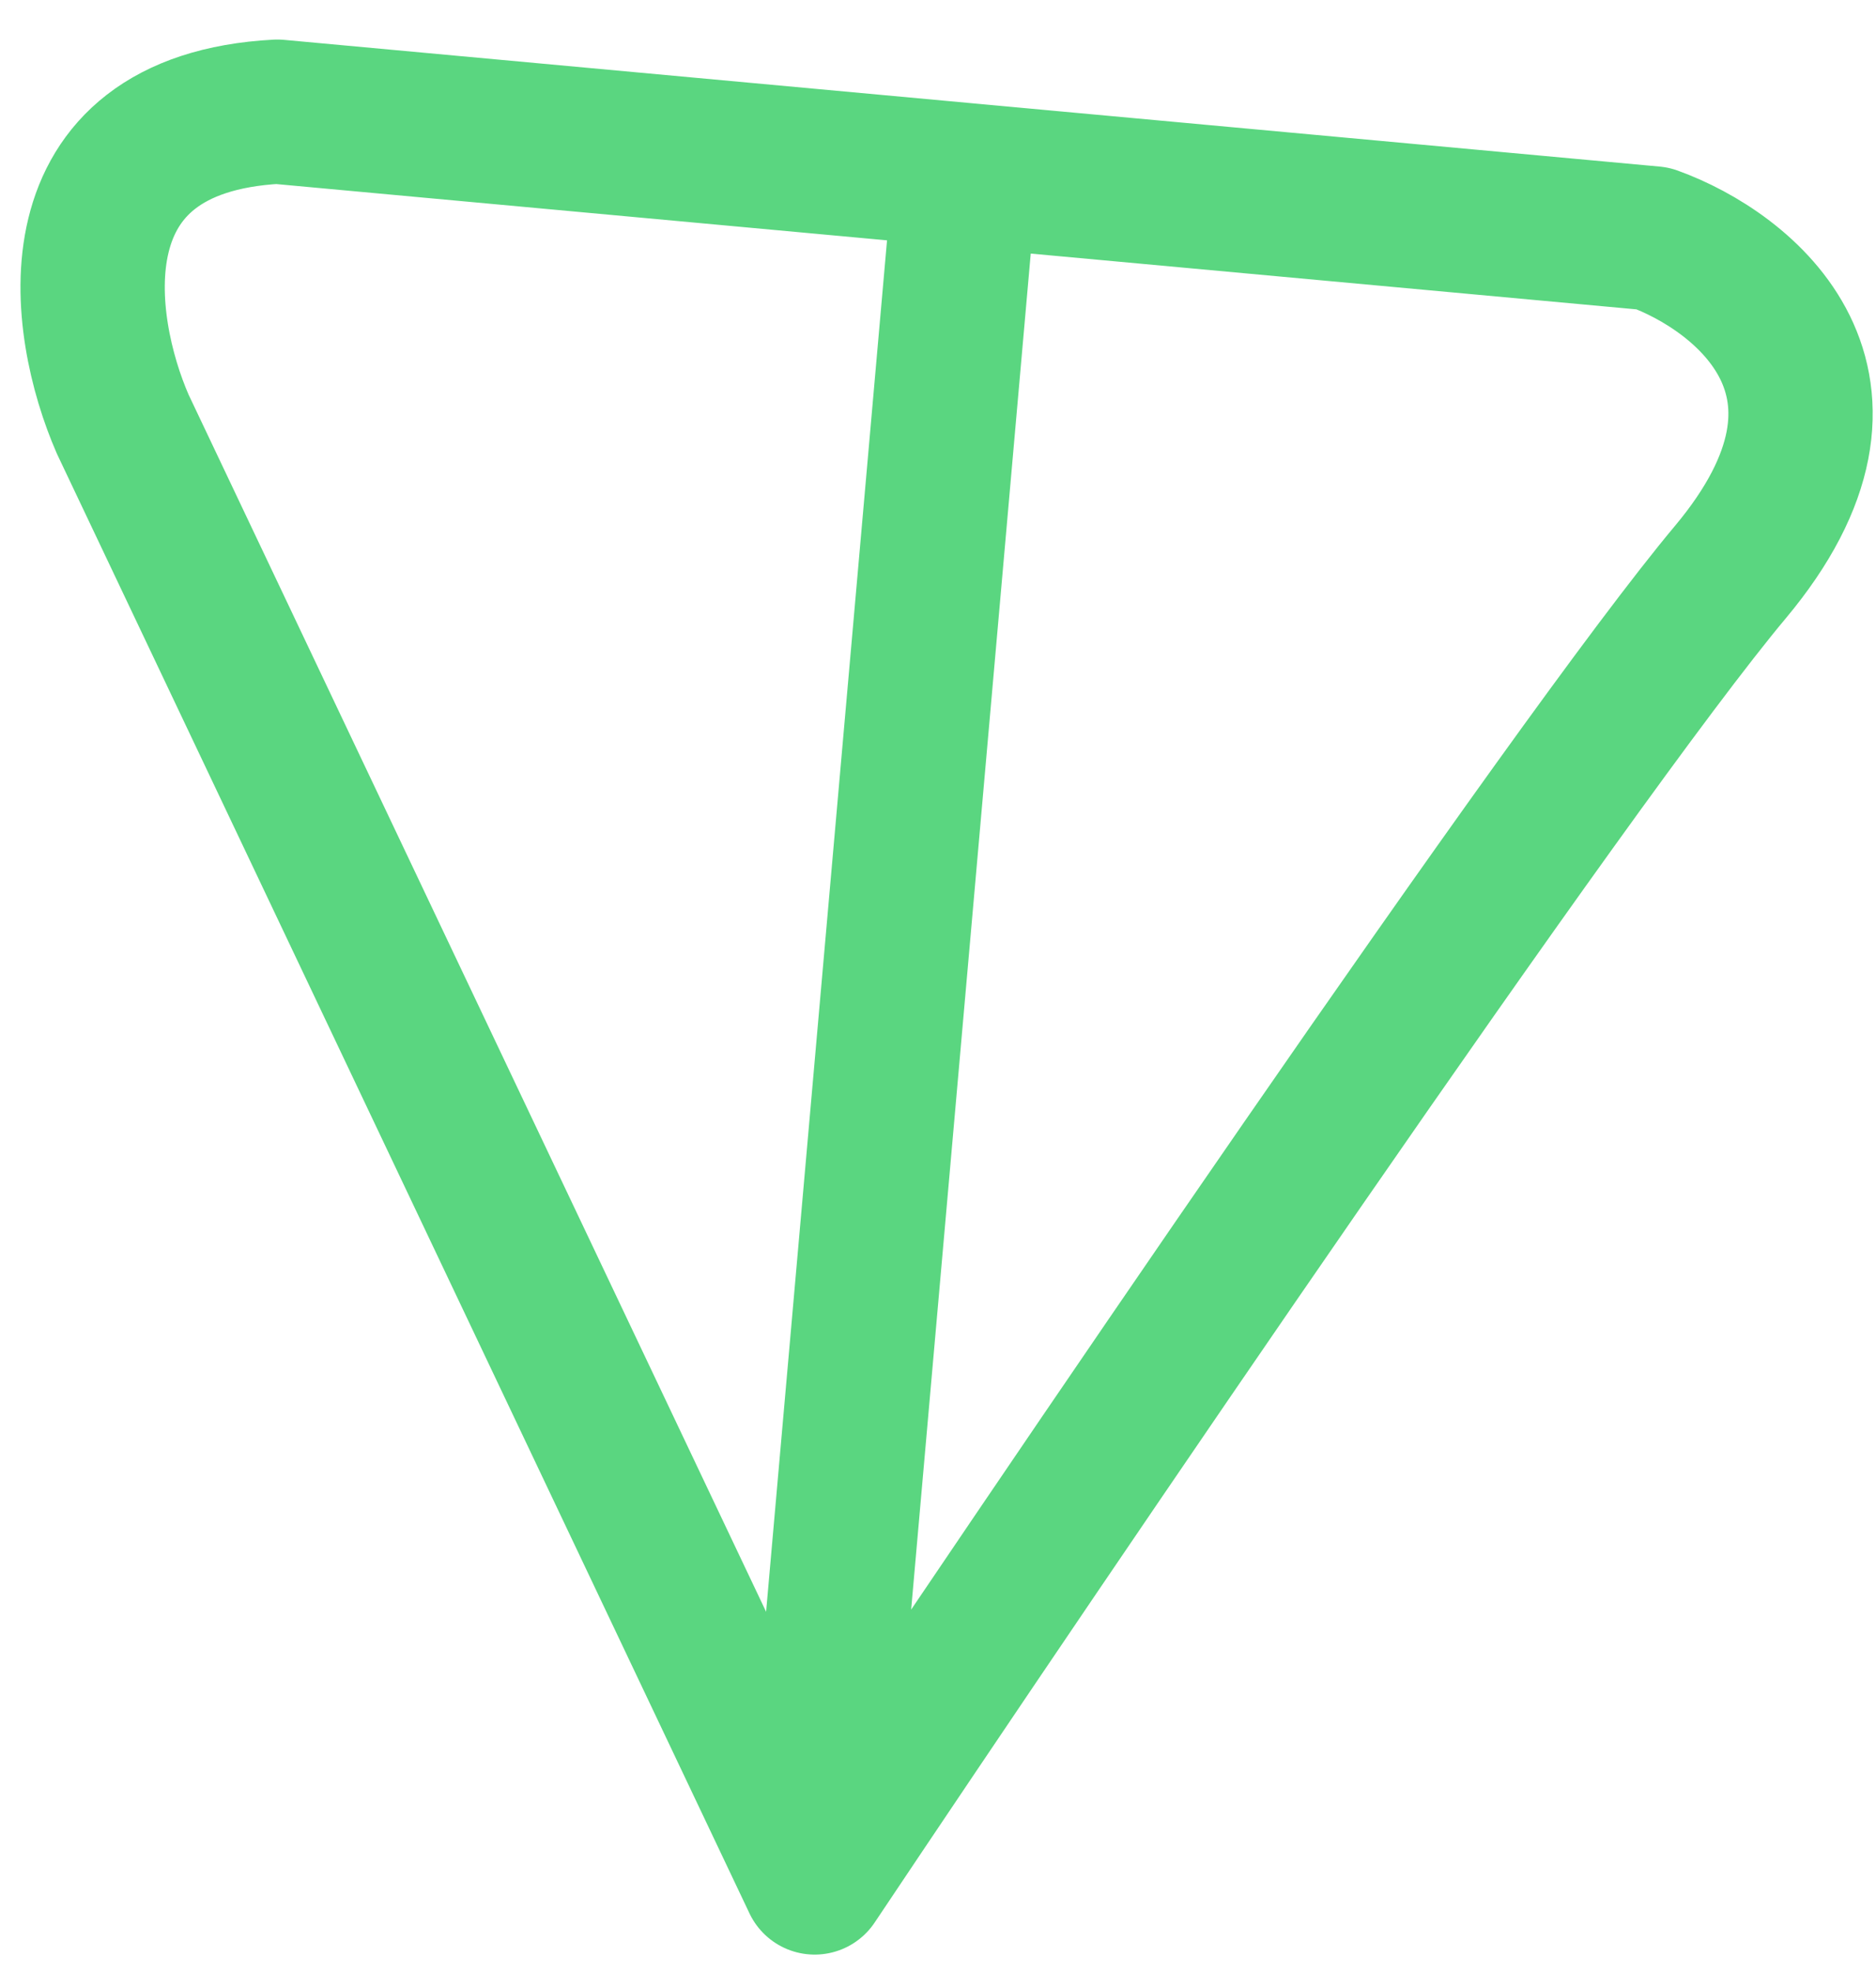
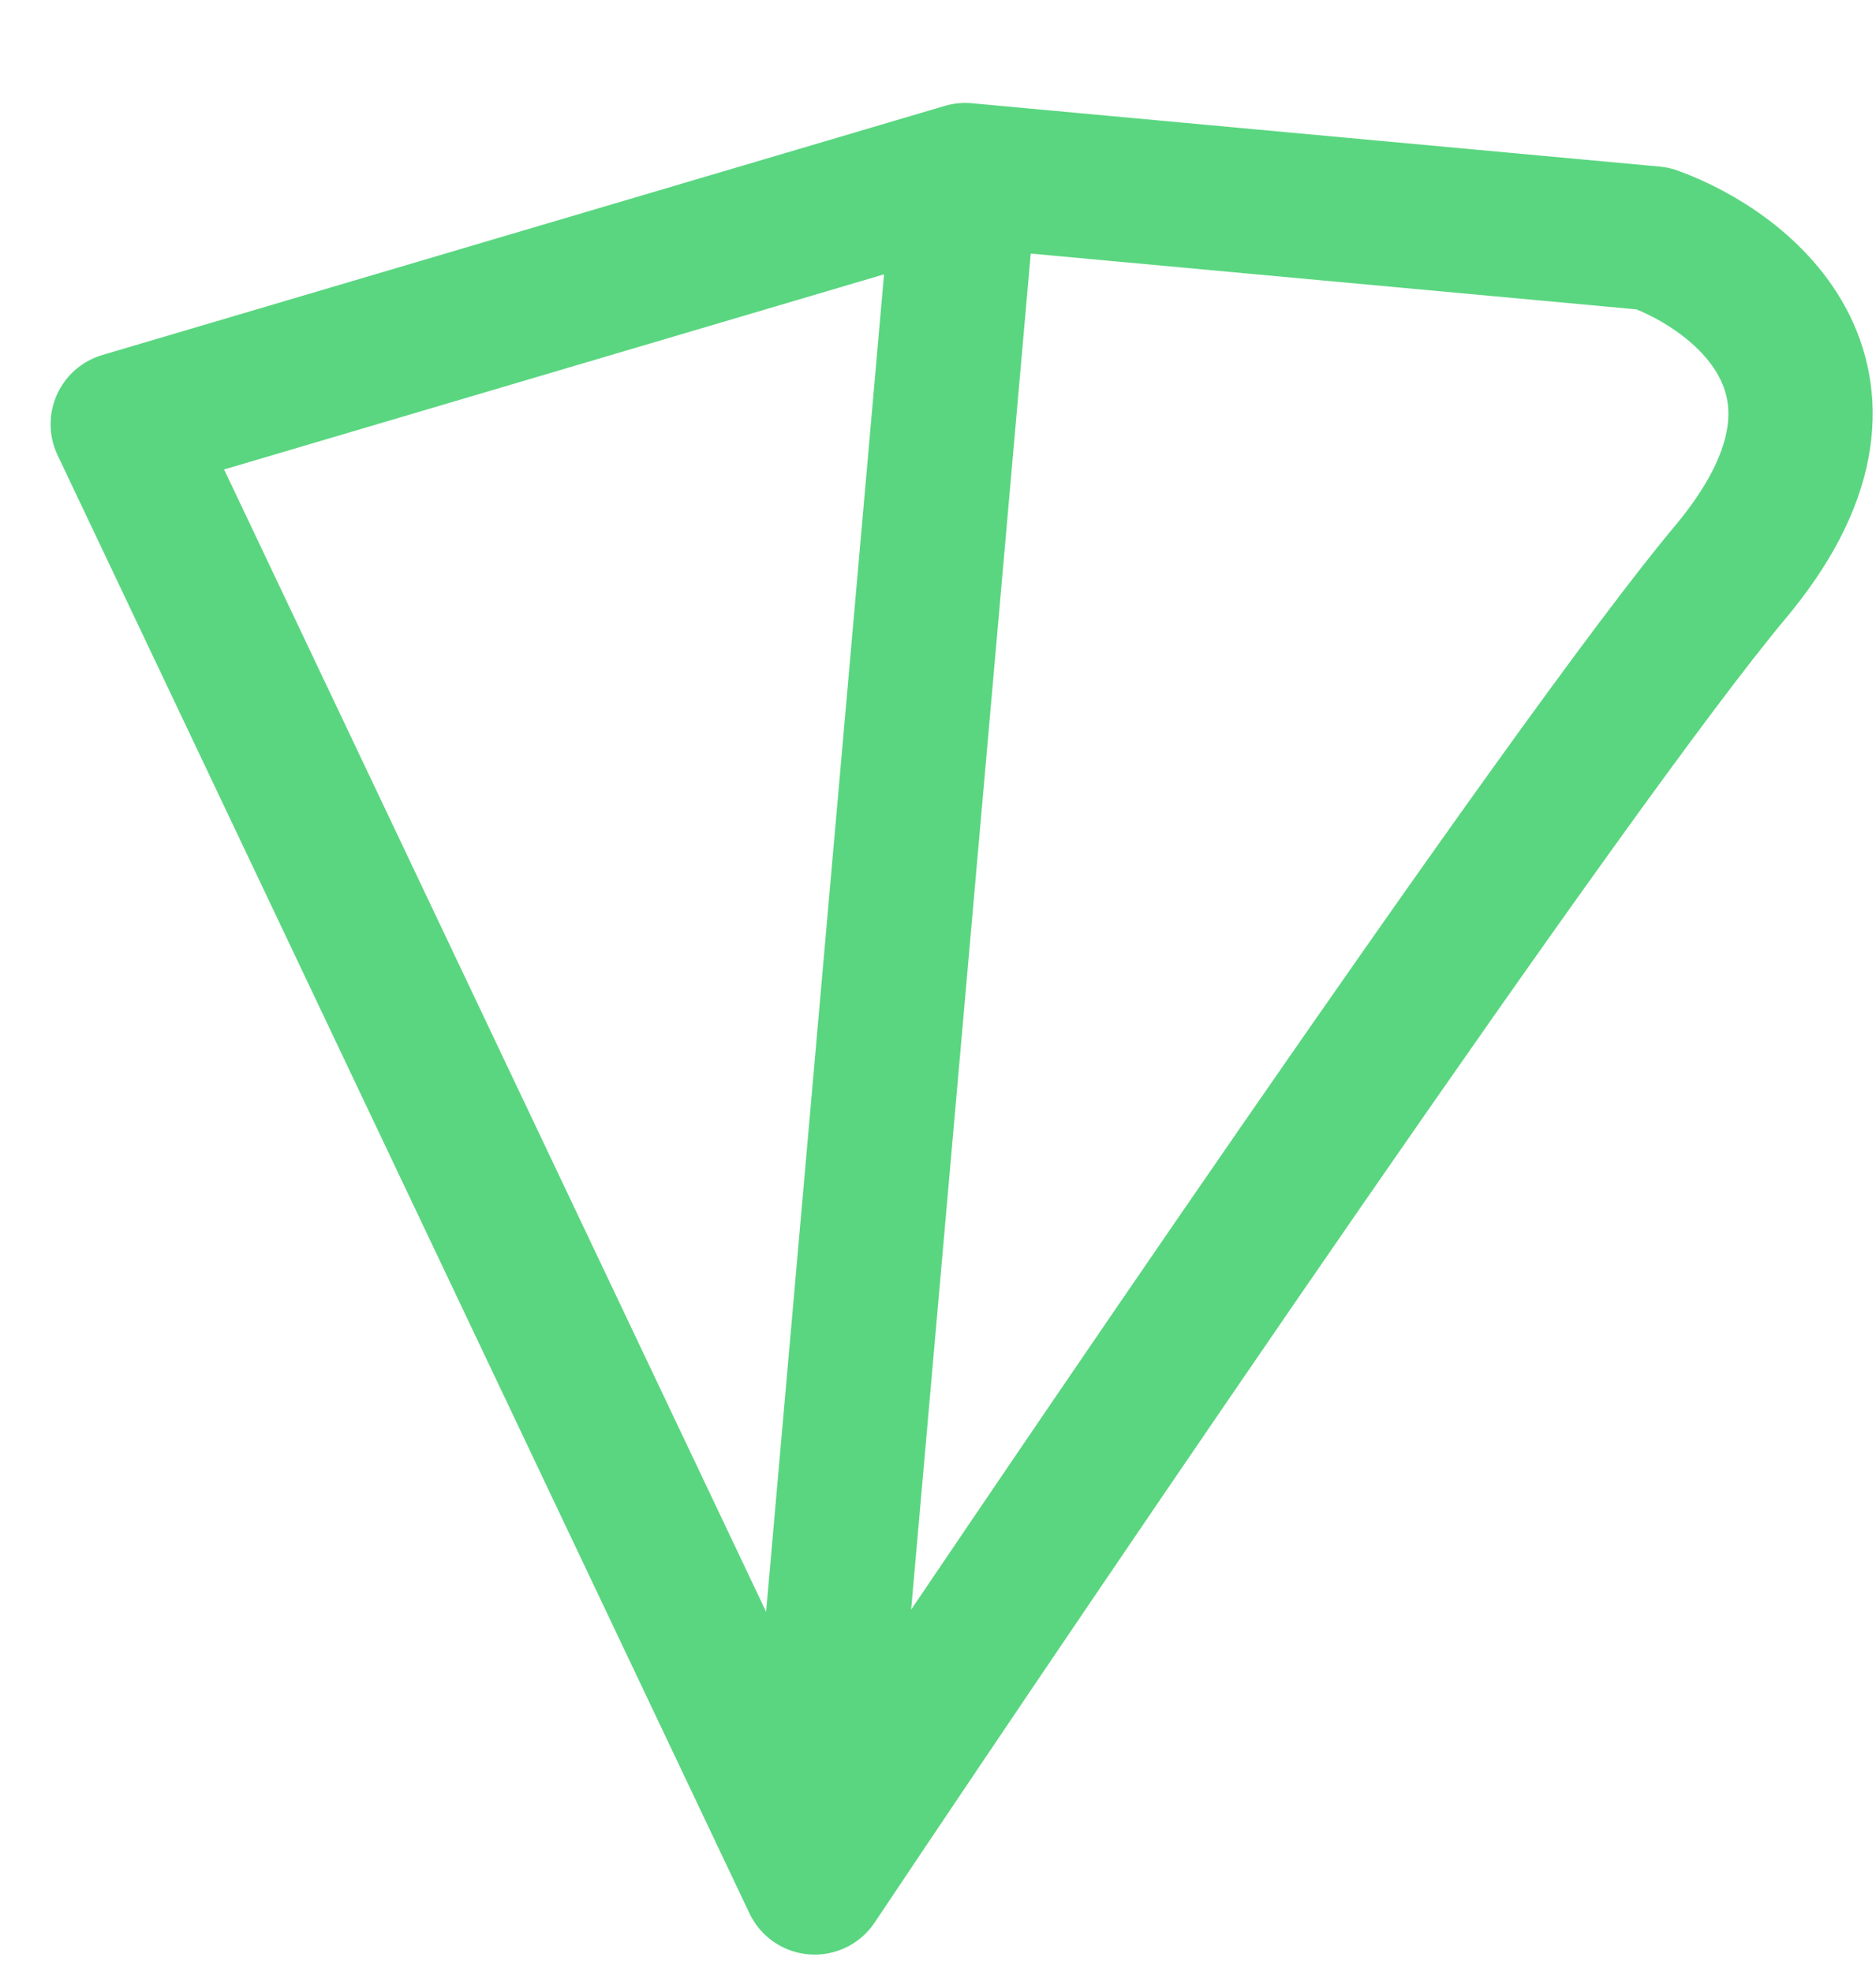
<svg xmlns="http://www.w3.org/2000/svg" width="39" height="41" viewBox="0 0 39 41" fill="none">
-   <path d="M16.936 39.135C21.916 31.685 32.696 15.806 35.969 11.898C39.242 7.99 36.265 5.643 34.367 4.957L20.066 3.64M16.936 39.135L2.552 8.819C1.652 6.759 1.035 2.575 5.764 2.322L20.066 3.64M16.936 39.135L20.066 3.64" stroke="#5AD680" stroke-width="3" stroke-linecap="round" stroke-linejoin="round" />
+   <path d="M16.936 39.135C21.916 31.685 32.696 15.806 35.969 11.898C39.242 7.99 36.265 5.643 34.367 4.957L20.066 3.64M16.936 39.135L2.552 8.819L20.066 3.64M16.936 39.135L20.066 3.64" stroke="#5AD680" stroke-width="3" stroke-linecap="round" stroke-linejoin="round" />
</svg>